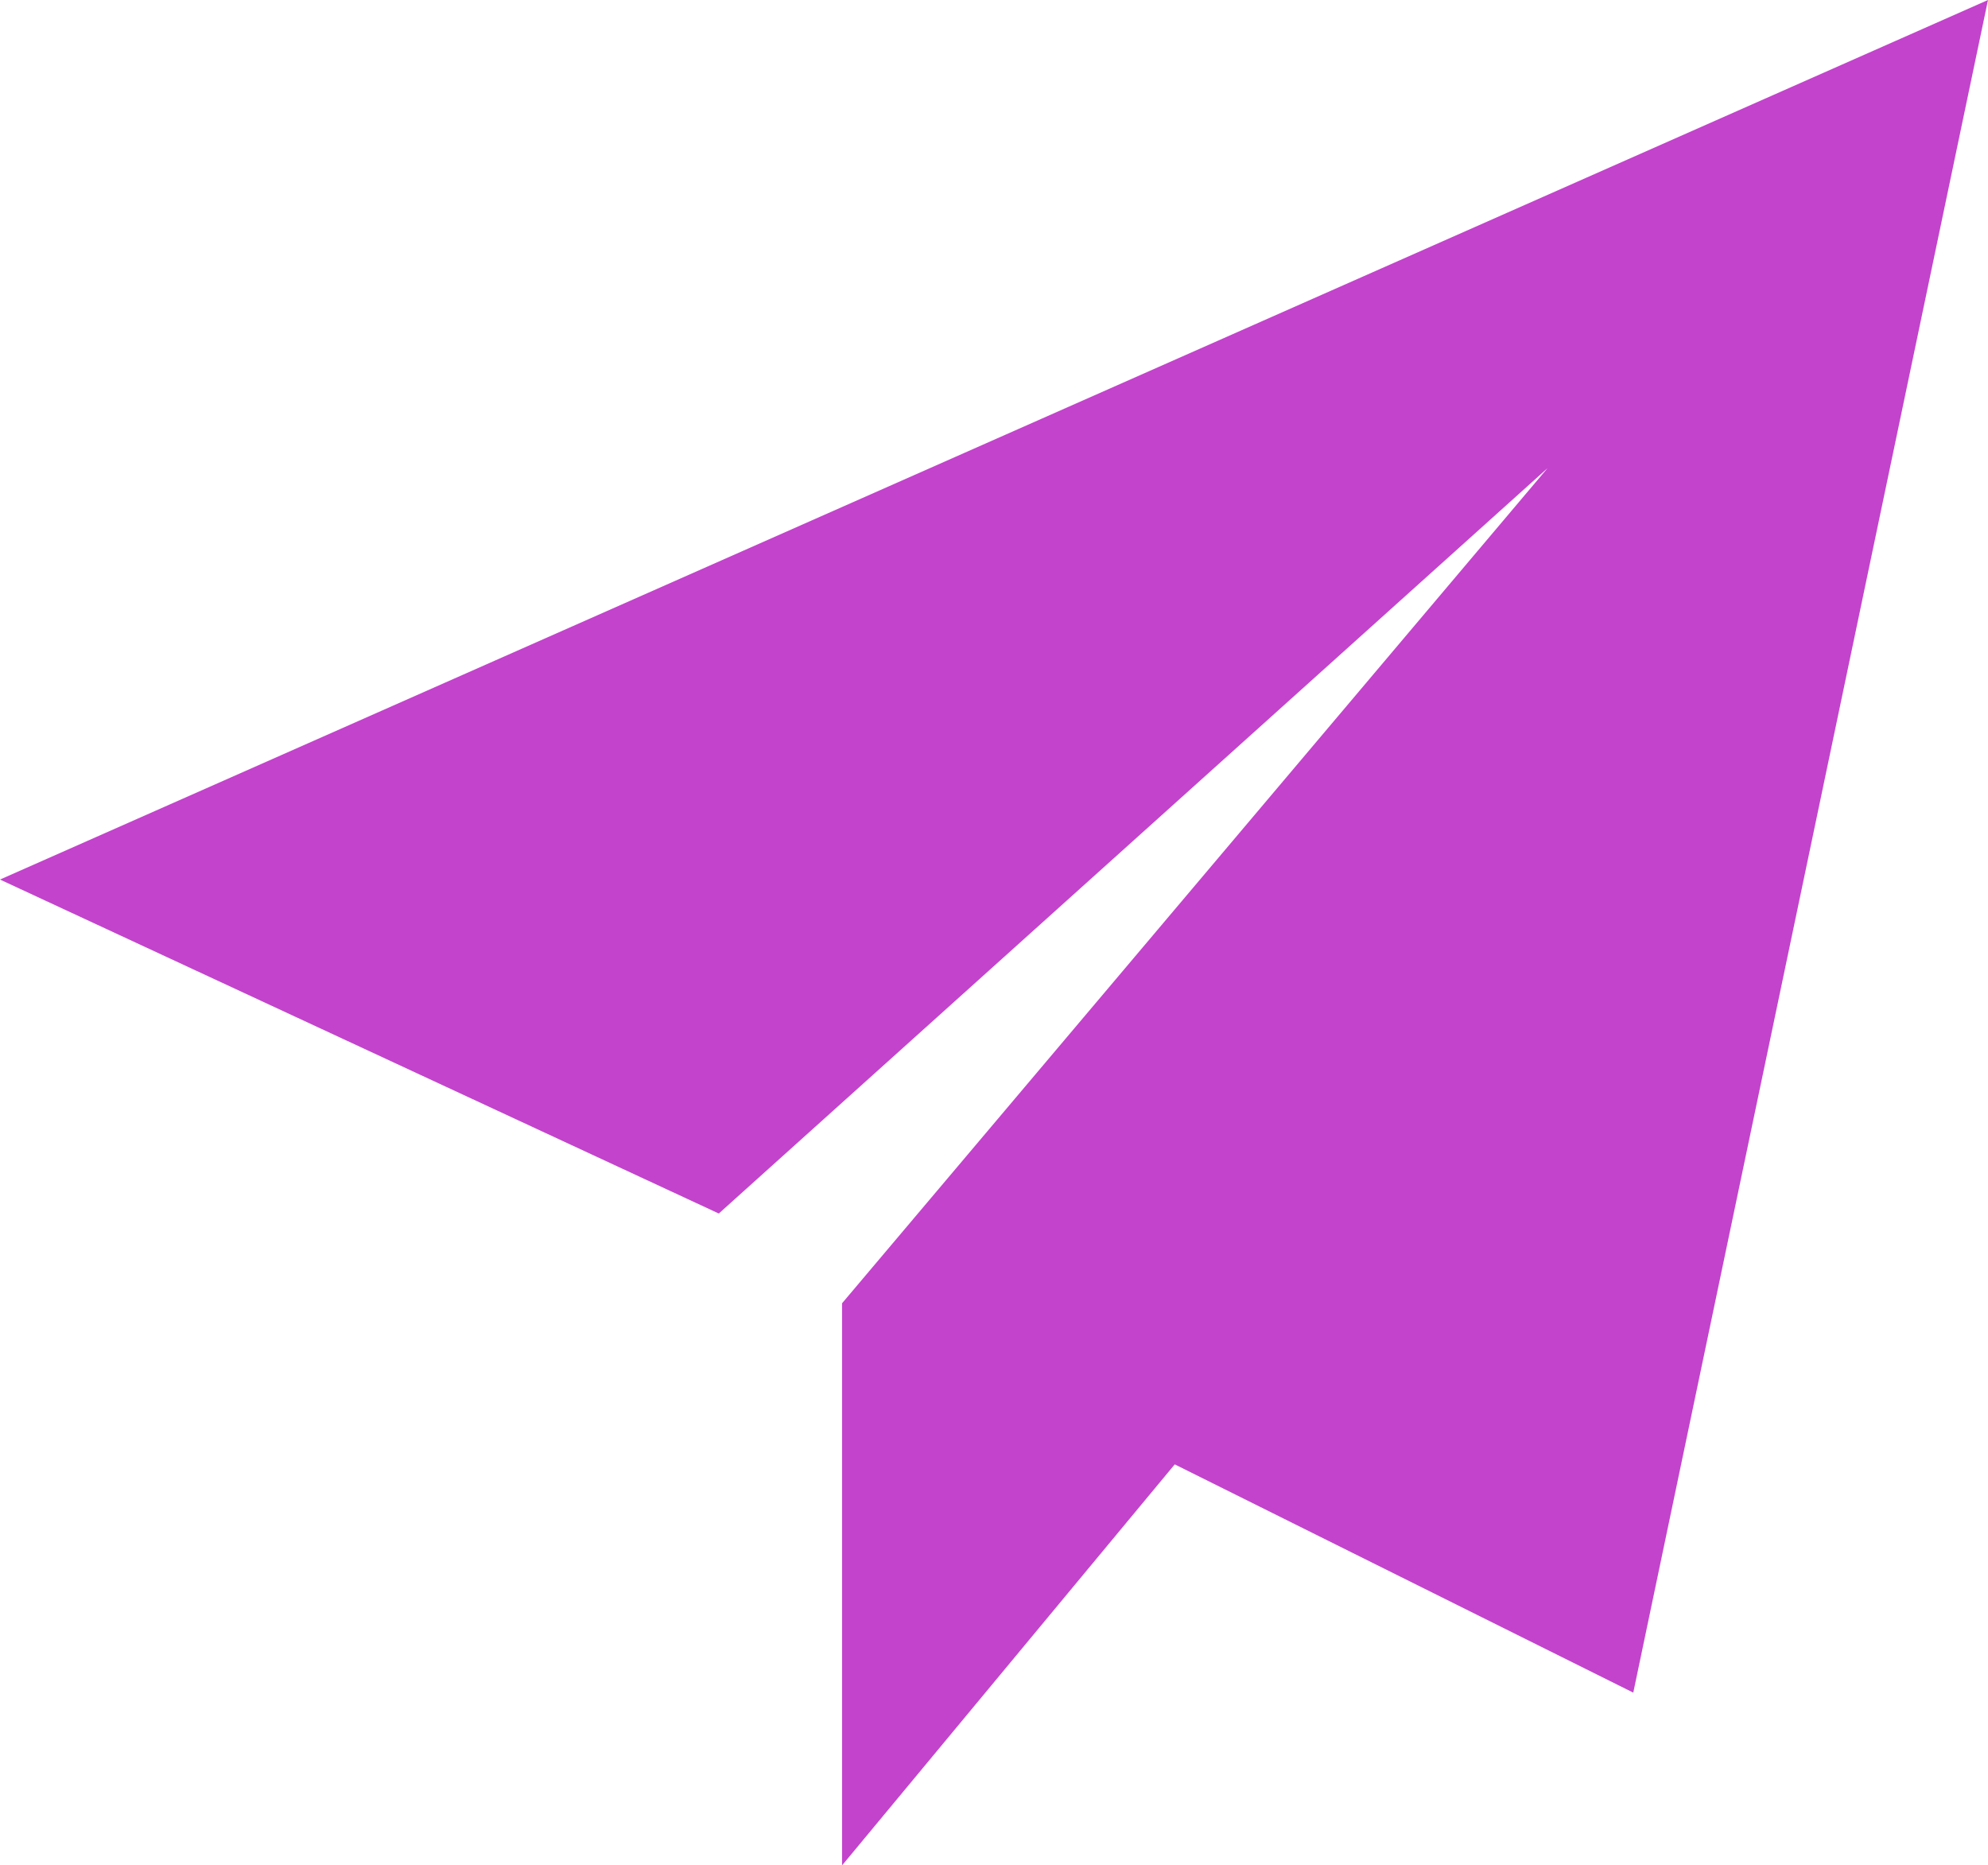
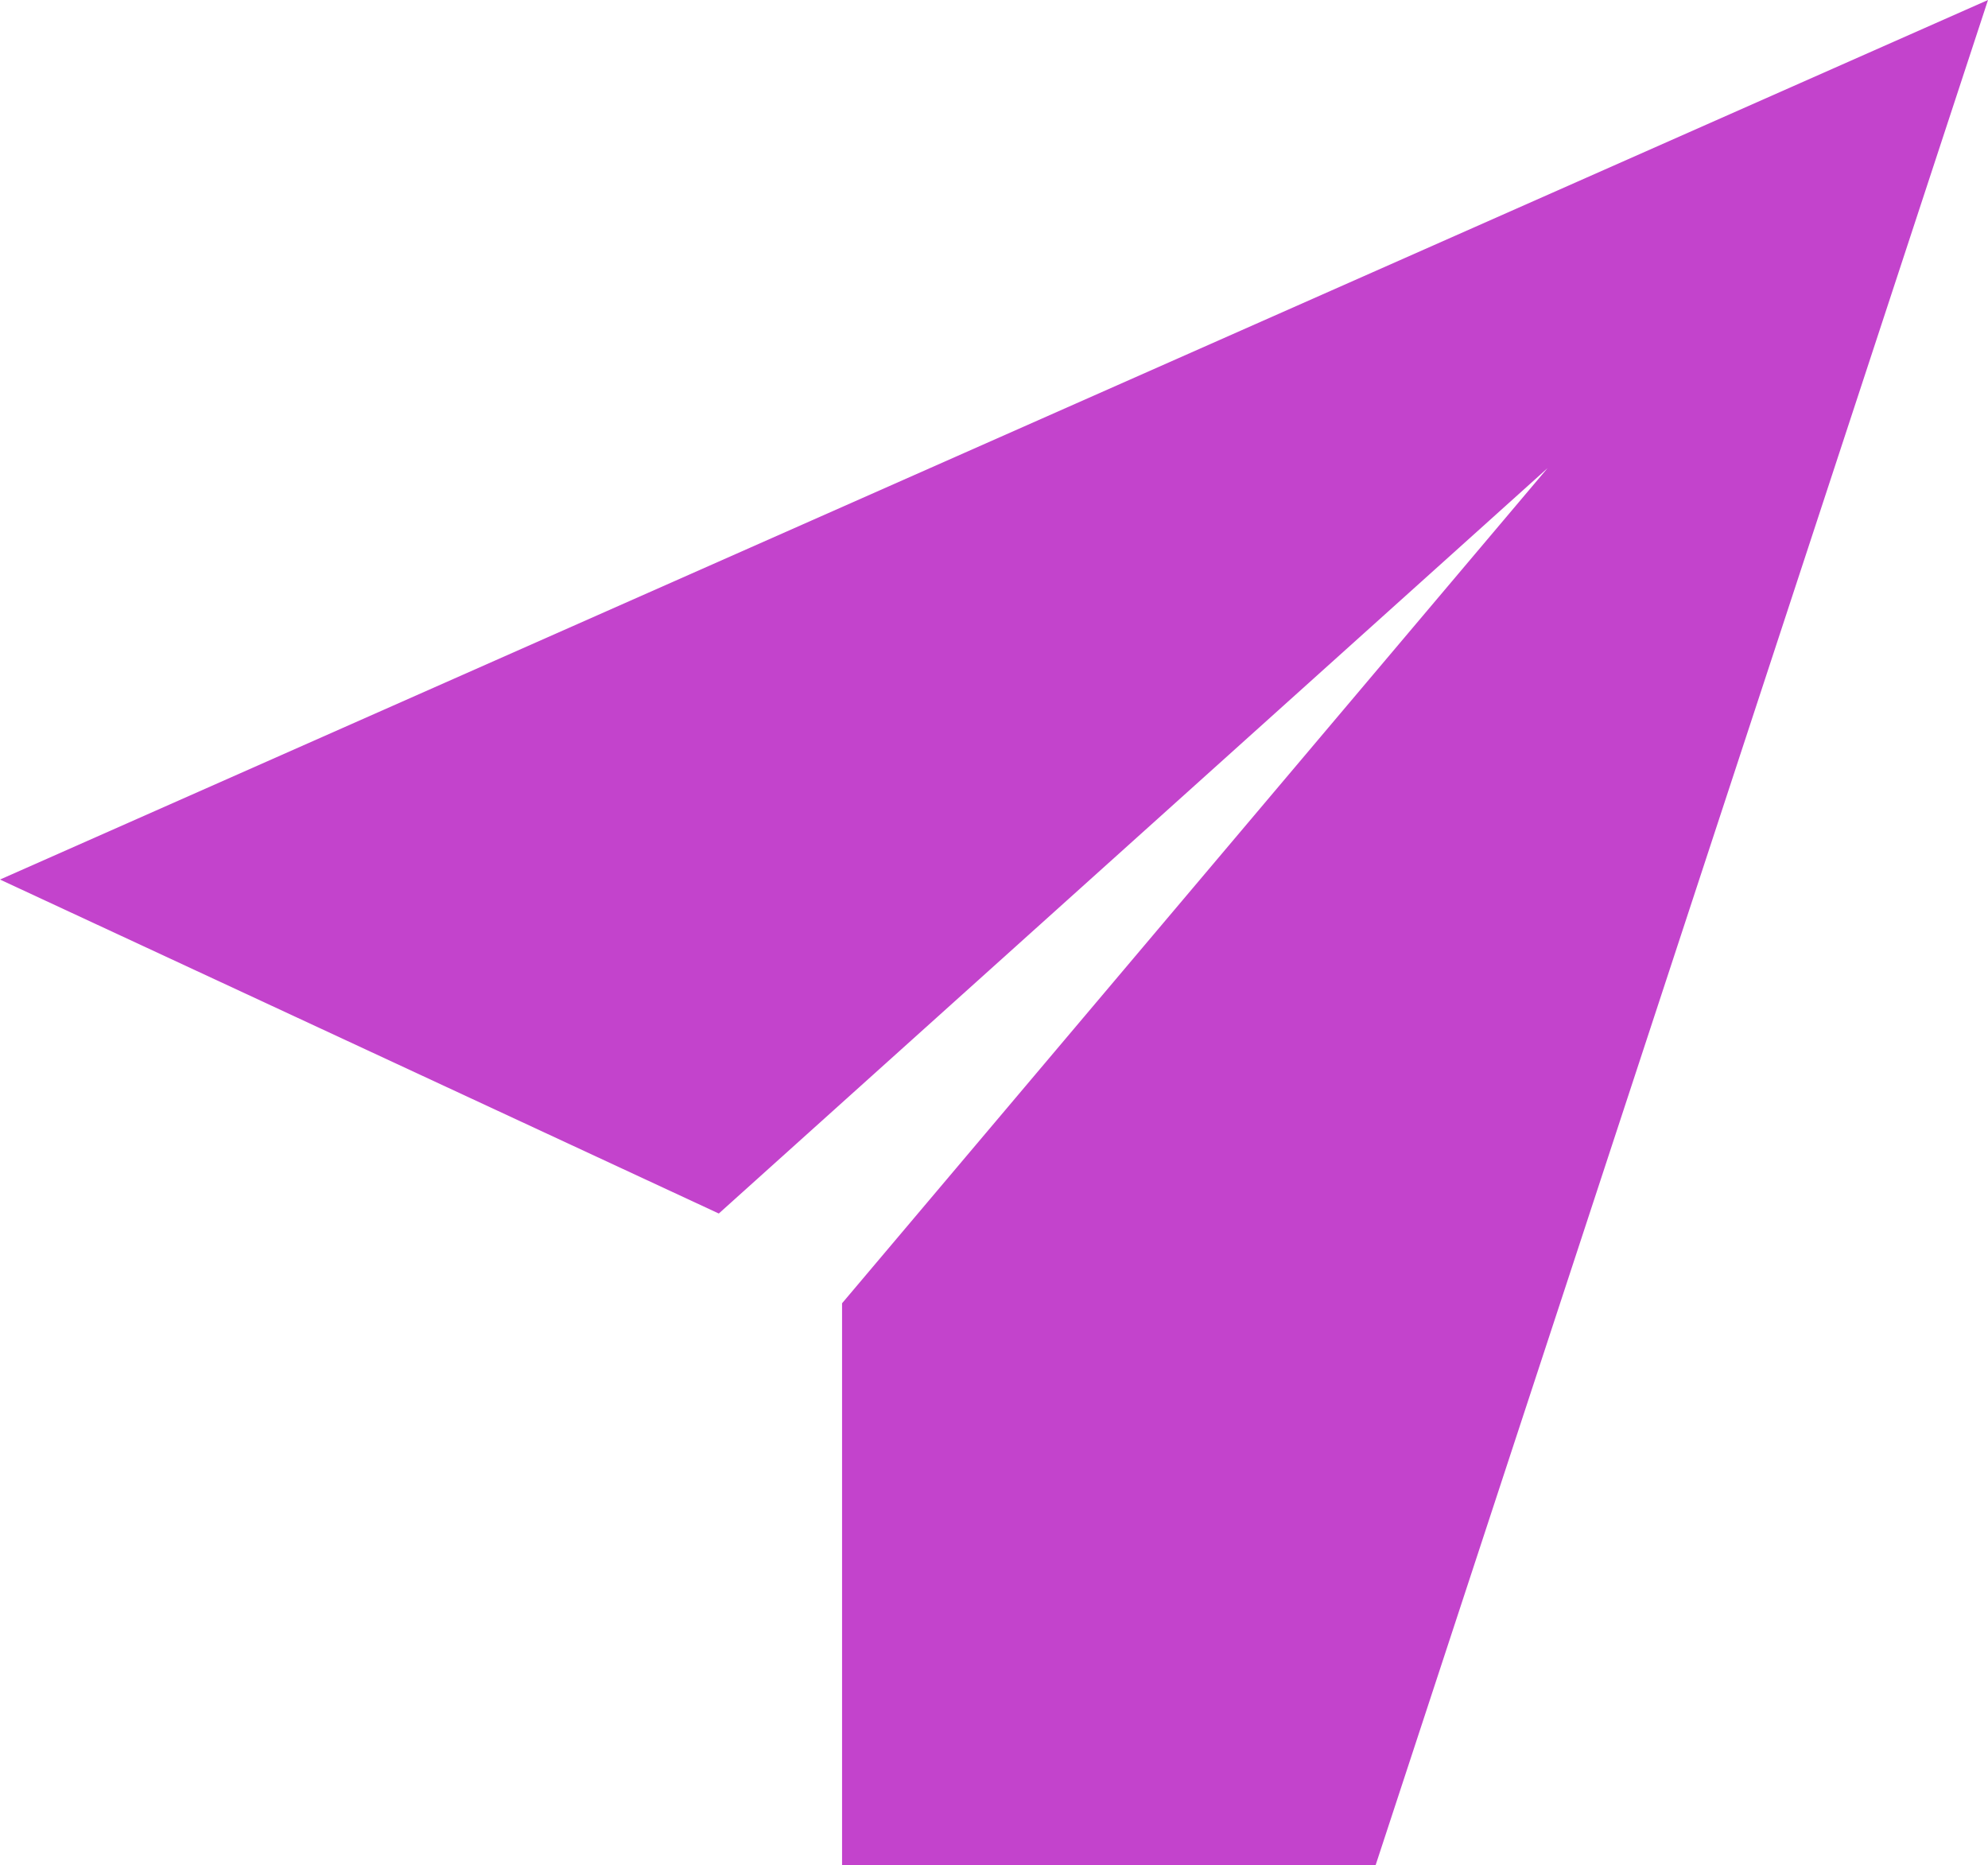
<svg xmlns="http://www.w3.org/2000/svg" width="67.561" height="63.383" viewBox="0 0 67.561 63.383">
  <g id="k0915_1" transform="translate(0 0)">
-     <path id="パス_666" data-name="パス 666" d="M2,31.763,26.428,43.111,54.593,17.783,30.617,46.161v19.1L41.923,51.635l15.583,7.756L69.561,1.876Z" transform="translate(-2 -1.876)" fill="#c343cc" />
+     <path id="パス_666" data-name="パス 666" d="M2,31.763,26.428,43.111,54.593,17.783,30.617,46.161v19.1l15.583,7.756L69.561,1.876Z" transform="translate(-2 -1.876)" fill="#c343cc" />
  </g>
</svg>